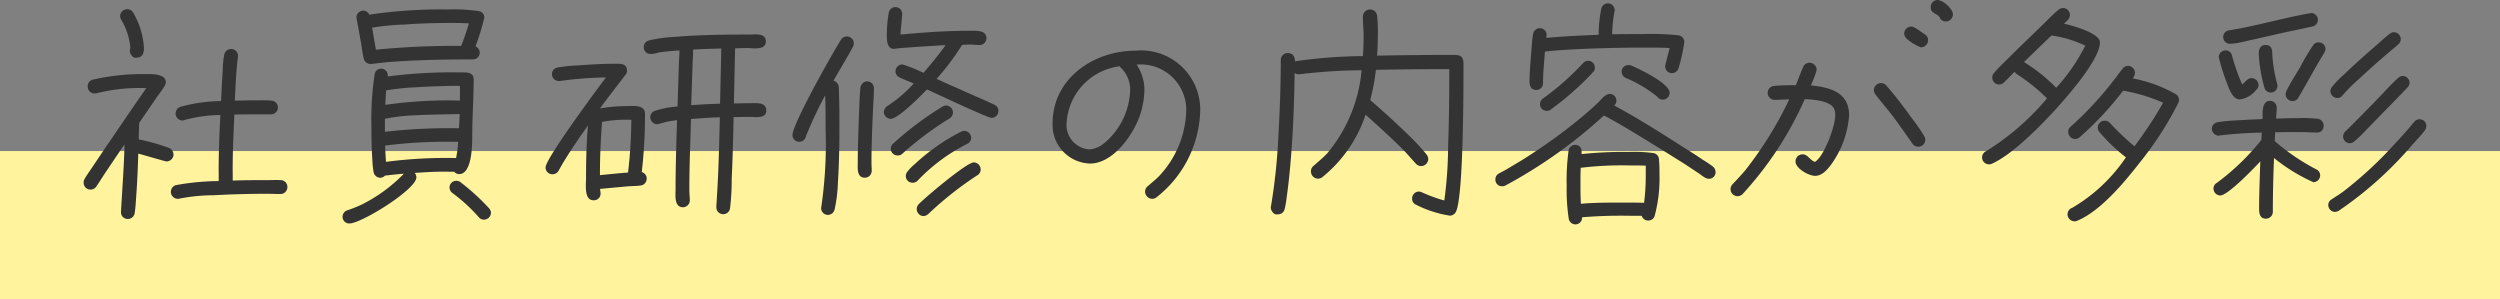
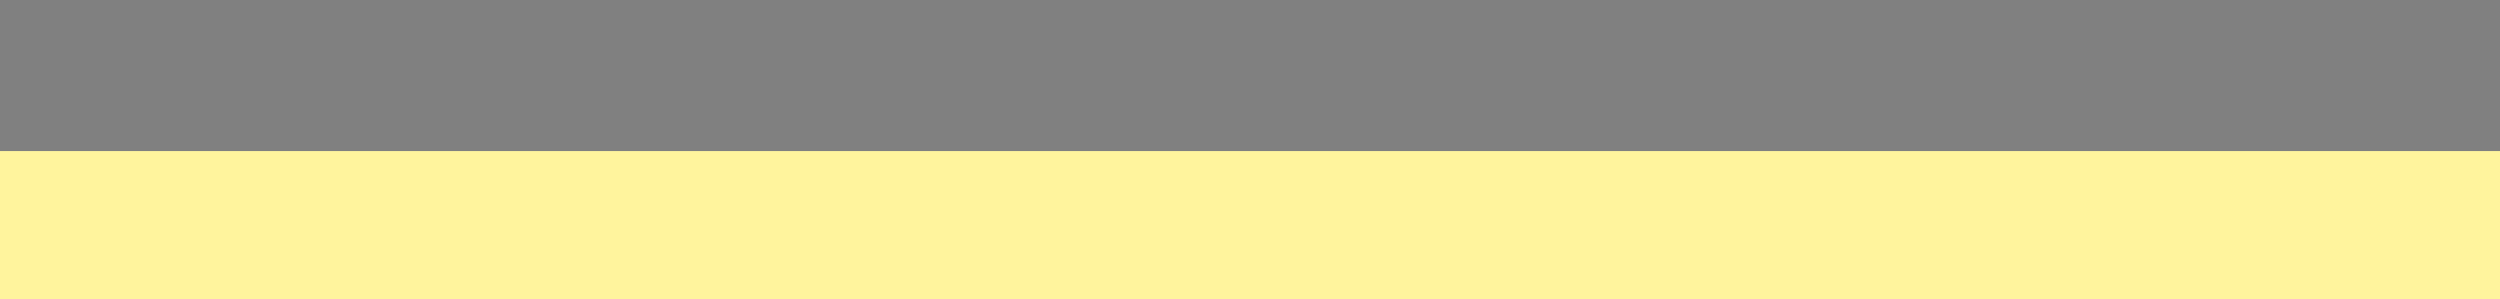
<svg xmlns="http://www.w3.org/2000/svg" width="169" height="20.212" viewBox="0 0 169 20.212">
  <rect x="0" y="0" width="169" height="20.212" fill="#808080" stroke="none" />
  <g id="グループ_13756" data-name="グループ 13756" transform="translate(0 -0.866)">
    <line id="線_165" data-name="線 165" x2="169" transform="translate(0 16.078)" fill="none" stroke="#fff49d" stroke-width="10" />
-     <path id="パス_2752" data-name="パス 2752" d="M14.928-1.056a.455.455,0,0,0-.448-.48c-.288-.016-.592,0-.864,0-.8,0-1.584,0-2.384.032v-.384c-.016-1.36.048-2.72.112-4.08.832-.016,1.648-.016,2.48-.016a.464.464,0,0,0,.464-.464.464.464,0,0,0-.464-.464c-.4-.032-.832-.016-1.232-.016-.416,0-.816.016-1.216.016.048-.976.08-1.968.208-2.944v-.08a.451.451,0,0,0-.448-.464.469.469,0,0,0-.48.4,5.937,5.937,0,0,0-.1,1.072c-.048.672-.08,1.36-.112,2.048a10.638,10.638,0,0,0-2.784.4.492.492,0,0,0-.288.448.464.464,0,0,0,.464.464.426.426,0,0,0,.192-.048,9.713,9.713,0,0,1,2.368-.32c-.064,1.36-.128,2.7-.112,4.064v.4a16.9,16.9,0,0,0-2.88.272.462.462,0,0,0-.352.448.468.468,0,0,0,.464.48.352.352,0,0,0,.128-.016A12.019,12.019,0,0,1,9.92-.512q1.824-.1,3.648-.1c.288,0,.592.016.88.016A.468.468,0,0,0,14.928-1.056Zm-9.7-9.456A5.335,5.335,0,0,0,4.5-12.864a.456.456,0,0,0-.4-.224.478.478,0,0,0-.48.464.483.483,0,0,0,.08.256,4.471,4.471,0,0,1,.608,1.84c0,.1-.032.176-.032.256,0,.176.176.464.368.464C5.136-9.808,5.232-10.064,5.232-10.512Zm2,7.248a.49.49,0,0,0-.3-.448A13.766,13.766,0,0,0,4.88-4.288c0-.368.016-.752.032-1.12l1.152-1.68c.176-.256.384-.512.544-.784a.479.479,0,0,0,.1-.288c0-.608-1.088-.544-1.488-.544a14.715,14.715,0,0,0-3.472.384.447.447,0,0,0-.32.448.468.468,0,0,0,.464.48.352.352,0,0,0,.128-.016A12.094,12.094,0,0,1,5.232-7.76h.16C4.464-6.432,3.568-5.1,2.656-3.776L1.7-2.352c-.16.24-.336.48-.48.736a.452.452,0,0,0-.064.24.458.458,0,0,0,.464.48.456.456,0,0,0,.4-.224c.192-.272.368-.56.544-.832L3.9-3.936l.016.144C3.872-2.336,3.76-.88,3.68.576V.624a.444.444,0,0,0,.416.464A.466.466,0,0,0,4.608.672c.064-.416.08-.864.112-1.28.064-.912.1-1.808.128-2.72.256.064,1.824.528,1.9.528A.478.478,0,0,0,7.232-3.264ZM28.24-12.512a.435.435,0,0,0-.368-.448,11.536,11.536,0,0,0-2.112-.112,32.492,32.492,0,0,0-5.3.352.436.436,0,0,0-.4-.272.464.464,0,0,0-.464.464c0,.032.016.064.016.1l.288,1.584c.064.352.1.752.192,1.1a.45.45,0,0,0,.464.352h.08l.992-.112c1.936-.16,3.9-.192,5.84-.192a.464.464,0,0,0,.464-.464.474.474,0,0,0-.288-.416A17.569,17.569,0,0,0,28.24-12.512ZM28.688.672a.46.46,0,0,0-.112-.288,15.009,15.009,0,0,0-1.984-1.808.452.452,0,0,0-.24-.064.451.451,0,0,0-.464.448.471.471,0,0,0,.208.384A11.437,11.437,0,0,1,27.872.976a.432.432,0,0,0,.352.16A.475.475,0,0,0,28.688.672ZM27.52-8.352c0-.528-.576-.464-.928-.464a33.152,33.152,0,0,0-4.88.272.459.459,0,0,0-.448-.528.444.444,0,0,0-.432.352,20.171,20.171,0,0,0-.224,3.568c0,.768.016,1.536.064,2.288a5.941,5.941,0,0,0,.08.768.463.463,0,0,0,.448.4.426.426,0,0,0,.32-.144c.432-.048.848-.1,1.28-.128a10.408,10.408,0,0,1-2.88,2.1A9.327,9.327,0,0,1,18.992.5a.466.466,0,0,0-.336.448.451.451,0,0,0,.464.448c.8,0,4.528-2.3,4.528-3.12a.505.505,0,0,0-.112-.3c.768-.048,1.536-.1,2.32-.08h.336l.032.016a.4.4,0,0,0,.32.144c.88,0,.88-2.048.88-2.56C27.424-5.792,27.52-7.072,27.52-8.352Zm-.32-3.776c-.16.512-.32,1.024-.528,1.52a53.184,53.184,0,0,0-5.76.256l-.256-1.488a15.478,15.478,0,0,1,2.112-.208c1.056-.08,2.112-.112,3.184-.112C26.368-12.16,26.784-12.16,27.2-12.128Zm-.608,5.216a29.319,29.319,0,0,0-5.04.288c0-.32.032-.656.048-.976a16.084,16.084,0,0,1,1.968-.208q1.512-.1,3.024-.1ZM26.576-6l-.048.96a37.364,37.364,0,0,0-5.008.24v-.88a12.36,12.36,0,0,1,2.032-.24C24.56-5.968,25.568-5.984,26.576-6Zm-.1,1.872a8.69,8.69,0,0,1-.144,1.1,31.222,31.222,0,0,0-4.736.256c-.032-.368-.048-.736-.064-1.1a32.679,32.679,0,0,1,4.512-.256ZM47.3-6.224c0-.608-.672-.512-1.088-.512-.368,0-.736.016-1.1.016l.08-3.728c.272,0,.544-.016.816-.016.384,0,1.264.176,1.264-.448,0-.592-.752-.464-1.136-.464-1.68,0-3.376.016-5.056.16a8.826,8.826,0,0,0-1.712.24.462.462,0,0,0-.352.448.454.454,0,0,0,.464.464h.112c.16-.016.352-.08.512-.112.448-.064.88-.1,1.328-.128,0,.24-.016.48-.032.72l-.1,3.072a6.352,6.352,0,0,0-1.552.3.448.448,0,0,0-.288.416.478.478,0,0,0,.464.48.569.569,0,0,0,.16-.032,5.978,5.978,0,0,1,1.184-.24c-.048,1.552-.1,3.1-.1,4.64,0,.4-.112,1.248.5,1.248a.472.472,0,0,0,.464-.448c0-.224-.032-.48-.032-.72,0-1.6.064-3.2.112-4.8.656-.048,1.3-.1,1.952-.112-.032,1.232-.064,2.464-.112,3.7-.032.768-.08,1.552-.128,2.32V.3a.465.465,0,0,0,.4.464.469.469,0,0,0,.528-.4,16.129,16.129,0,0,0,.112-1.984c.064-1.392.1-2.784.128-4.176.352,0,.72-.016,1.072-.016S47.3-5.664,47.3-6.224Zm-8.08,4.576a.461.461,0,0,0-.336-.432A32.711,32.711,0,0,0,39.1-5.84a1.2,1.2,0,0,0,0-.24c-.064-.528-.672-.464-1.072-.464a11.529,11.529,0,0,0-1.968.16c.56-.768,1.136-1.5,1.712-2.256a.422.422,0,0,0,.112-.3c0-.464-.4-.464-.736-.464-.848,0-1.7.048-2.544.112a10.238,10.238,0,0,0-1.408.144.449.449,0,0,0-.384.448.464.464,0,0,0,.464.464h.064a25.356,25.356,0,0,1,3.12-.24c-.592.784-4.08,5.488-4.08,6.08a.458.458,0,0,0,.48.464.471.471,0,0,0,.4-.24c.144-.256.288-.512.448-.768.48-.784,1.008-1.536,1.536-2.288-.1,1.184-.128,2.384-.128,3.568,0,.448-.144,1.488.512,1.488A.451.451,0,0,0,36.1-.624c0-.112-.032-.208-.032-.32L38-1.12c.256-.016.512-.016.768-.048A.464.464,0,0,0,39.216-1.648Zm5.04-8.784L44.176-6.7c-.656.016-1.3.048-1.952.1l.1-2.944c.016-.272.032-.544.032-.816C42.992-10.4,43.616-10.416,44.256-10.432Zm-6.08,4.816a33.113,33.113,0,0,1-.224,3.568c-.64.048-1.264.112-1.9.176q0-1.8.144-3.6a8.468,8.468,0,0,1,1.792-.144Zm24.816-.592A.454.454,0,0,0,62.7-6.64c-.7-.336-1.44-.64-2.144-.96-.576-.256-1.168-.512-1.744-.784a16.033,16.033,0,0,0,1.728-2.3c.16,0,.32-.016.48-.016.24,0,.464.032.7.032a.464.464,0,0,0,.464-.464c0-.576-.784-.5-1.168-.5-1.552,0-3.1.112-4.64.256.016-.448.08-.9.112-1.344v-.048a.454.454,0,0,0-.464-.464.463.463,0,0,0-.448.4,9.543,9.543,0,0,0-.128,1.5c0,.352.016.928.5.928.144-.064,3.12-.24,3.472-.256-.464.656-.976,1.264-1.488,1.872A10.384,10.384,0,0,0,56.5-9.36a.475.475,0,0,0-.464.464.468.468,0,0,0,.3.432c.3.144.624.256.928.4a8.933,8.933,0,0,1-1.776,1.52.5.5,0,0,0-.24.416.472.472,0,0,0,.464.448c.512,0,2.08-1.6,2.448-1.984.624.272,4.1,1.92,4.368,1.92A.464.464,0,0,0,62.992-6.208ZM59.92-6.1a.478.478,0,0,0-.464-.48.483.483,0,0,0-.256.08,21.97,21.97,0,0,0-3.36,2.528.476.476,0,0,0-.128.32.465.465,0,0,0,.48.448.436.436,0,0,0,.336-.144A21.772,21.772,0,0,1,59.7-5.712.488.488,0,0,0,59.92-6.1Zm1.232,1.7a.478.478,0,0,0-.48-.464.426.426,0,0,0-.192.048,13.8,13.8,0,0,0-3.136,2.192,3.188,3.188,0,0,0-.512.528.447.447,0,0,0-.1.288.451.451,0,0,0,.464.448.455.455,0,0,0,.368-.176A12.191,12.191,0,0,1,60.88-3.984.458.458,0,0,0,61.152-4.4Zm.64,2.144a.478.478,0,0,0-.464-.48c-.48,0-3.3,2.384-3.728,2.832a.476.476,0,0,0,.32.8.533.533,0,0,0,.336-.144,23.371,23.371,0,0,1,3.3-2.608A.44.44,0,0,0,61.792-2.256ZM54.576-7.712a.466.466,0,0,0-.432-.5.475.475,0,0,0-.48.448c-.064.592-.064,1.232-.1,1.824-.032,1.072-.08,2.144-.08,3.216,0,.368-.08,1.024.48,1.024a.464.464,0,0,0,.464-.464c0-.192-.016-.384-.016-.576,0-1.152.048-2.32.1-3.472C54.528-6.7,54.576-7.216,54.576-7.712Zm-1.36-3.072a.464.464,0,0,0-.464-.464.456.456,0,0,0-.4.224c-.512.784-3.28,5.7-3.28,6.432a.454.454,0,0,0,.464.464.443.443,0,0,0,.432-.336,26.193,26.193,0,0,1,1.312-2.8c.032.768.032,1.536.032,2.3A29.766,29.766,0,0,1,51.024.256c0,.032-.016.064-.016.112a.461.461,0,0,0,.464.448A.476.476,0,0,0,51.92.448a9.973,9.973,0,0,0,.224-1.824c.08-1.264.1-2.528.1-3.792,0-.608,0-1.216-.016-1.824-.016-.272,0-.576-.032-.848a.461.461,0,0,0-.352-.416c.432-.768.9-1.52,1.312-2.288A.452.452,0,0,0,53.216-10.784ZM76.624-6a4,4,0,0,0-4.352-4.288c-2.832,0-5.616,1.872-5.616,4.912a2.608,2.608,0,0,0,2.528,2.72c1.52,0,2.832-1.824,3.312-3.088a5.679,5.679,0,0,0,.368-2,3.174,3.174,0,0,0-.528-1.6A3.078,3.078,0,0,1,75.68-6,6.71,6.71,0,0,1,73.9-1.856c-.256.272-.528.48-.8.72a.477.477,0,0,0-.192.384.492.492,0,0,0,.48.48.479.479,0,0,0,.288-.1A7.665,7.665,0,0,0,76.624-6ZM71.9-7.744a4.855,4.855,0,0,1-1.744,3.7,1.865,1.865,0,0,1-.976.432A1.65,1.65,0,0,1,67.6-5.376a4.1,4.1,0,0,1,3.6-3.856c.016.064.048.08.1.128A2.092,2.092,0,0,1,71.9-7.744ZM94.432-9.36c0-.512-.16-.64-.656-.64q-2.592,0-5.184.048c.032-.432.048-.848.048-1.28a10.123,10.123,0,0,0-.048-1.392.473.473,0,0,0-.512-.448.487.487,0,0,0-.448.48c0,.432.048.88.048,1.328s-.016.9-.048,1.344a33.9,33.9,0,0,0-4.592.352c0-.3-.144-.56-.48-.56a.471.471,0,0,0-.48.48c0,1.7-.064,3.408-.16,5.1a39.465,39.465,0,0,1-.5,4.768c0,.032-.016.064-.016.1,0,.176.176.464.384.464.288,0,.48-.08.56-.384a6.155,6.155,0,0,0,.128-.752c.1-.688.176-1.392.24-2.1.192-2.1.272-4.208.3-6.32a.539.539,0,0,0,.272.08h.064a36.871,36.871,0,0,1,4.192-.272,10.116,10.116,0,0,1-2.336,5.632c-.288.3-.608.56-.912.832a.455.455,0,0,0-.176.368.493.493,0,0,0,.464.5.527.527,0,0,0,.3-.1,9.118,9.118,0,0,0,2.928-4.224c.864.768,1.712,1.536,2.528,2.352.3.3.576.64.864.944a.478.478,0,0,0,.368.176.492.492,0,0,0,.48-.48.546.546,0,0,0-.112-.3A15.487,15.487,0,0,0,90.64-4.656c-.816-.784-1.648-1.552-2.512-2.288a14.892,14.892,0,0,0,.384-2.048c1.648-.032,3.312-.048,4.96-.048,0,1.744-.016,3.488-.08,5.232A27.959,27.959,0,0,1,93.136-.16,9.731,9.731,0,0,1,91.648-.7a.593.593,0,0,0-.24-.064.465.465,0,0,0-.448.48.424.424,0,0,0,.24.4,7.579,7.579,0,0,0,2.224.736.1.1,0,0,1,.064.016.48.48,0,0,0,.464-.336C94.432-.7,94.432-7.728,94.432-9.36Zm13.936,1.92c0-.64-2.064-1.616-2.592-1.84a.406.406,0,0,0-.192-.032.451.451,0,0,0-.464.448.477.477,0,0,0,.272.416,8.8,8.8,0,0,1,2.128,1.264.471.471,0,0,0,.384.208A.464.464,0,0,0,108.368-7.44Zm.992-3.424a.467.467,0,0,0-.4-.464,18.745,18.745,0,0,0-2.512-.08c-.656,0-1.312,0-1.968.016a10.212,10.212,0,0,1,.16-1.552.693.693,0,0,1,.016-.08.475.475,0,0,0-.464-.464.463.463,0,0,0-.448.384,9.081,9.081,0,0,0-.176,1.744c-1.184.048-2.368.1-3.536.208,0-.064.016-.128.016-.208a.447.447,0,0,0-.448-.448.467.467,0,0,0-.464.4c-.08.416-.08.864-.128,1.28-.048.64-.112,1.3-.112,1.936,0,.288.112.56.448.56a.445.445,0,0,0,.464-.464c0-.7.08-1.424.128-2.128.928-.112,1.856-.144,2.784-.192,1.312-.048,2.624-.08,3.936-.08.576,0,1.136,0,1.712.032-.048.208-.3,1.12-.3,1.232a.451.451,0,0,0,.448.464.466.466,0,0,0,.448-.32A11.2,11.2,0,0,0,109.36-10.864Zm-6.048,1.712a.447.447,0,0,0-.448-.448.432.432,0,0,0-.352.16,18.258,18.258,0,0,1-2.7,2.384.471.471,0,0,0-.208.384.441.441,0,0,0,.464.448.417.417,0,0,0,.24-.064,20.216,20.216,0,0,0,2.912-2.576A.447.447,0,0,0,103.312-9.152Zm8.16,7.072a.478.478,0,0,0-.176-.368,6.476,6.476,0,0,0-.688-.464c-.416-.288-.848-.56-1.264-.816-1.552-.992-3.1-1.984-4.72-2.848a.46.46,0,0,0,.144-.336.447.447,0,0,0-.448-.448c-.32,0-.592.4-.8.592-.416.4-.864.784-1.312,1.152A37.153,37.153,0,0,1,98.32-2.848l-.992.592-.5.272a.44.44,0,0,0-.24.4.445.445,0,0,0,.464.464.493.493,0,0,0,.208-.048A32.711,32.711,0,0,0,103.92-5.9c.768.384,1.5.832,2.24,1.28,1.088.656,2.16,1.328,3.232,2l.944.624c.144.1.272.208.416.288a.539.539,0,0,0,.272.08A.437.437,0,0,0,111.472-2.08ZM107.68-2a8.993,8.993,0,0,0-.032-.928.444.444,0,0,0-.352-.432,9.4,9.4,0,0,0-1.648-.08,27.308,27.308,0,0,0-3.232.144v-.192a.42.42,0,0,0-.432-.432.449.449,0,0,0-.448.384,14.889,14.889,0,0,0-.128,2.4,12.86,12.86,0,0,0,.144,2.24.462.462,0,0,0,.448.352.447.447,0,0,0,.448-.448V.976a32.081,32.081,0,0,1,3.28-.1h.752a.446.446,0,0,0,.432.32.456.456,0,0,0,.432-.272A9.861,9.861,0,0,0,107.68-2Zm-.928-.08A15.105,15.105,0,0,1,106.64,0c-.368-.016-.736-.016-1.1-.016h-.512c-.88,0-1.776,0-2.656.08-.032-.464-.032-.912-.032-1.376,0-.384,0-.672.016-1.056a23.184,23.184,0,0,1,3.328-.16c.352,0,.72,0,1.072.016ZM127.52-12.736c0-.384-.688-.976-1.04-.976a.468.468,0,0,0-.464.48c0,.464.432.4.608.7a.434.434,0,0,0,.416.272A.492.492,0,0,0,127.52-12.736Zm-1.68,1.744a.456.456,0,0,0-.224-.4c-.208-.128-.7-.528-.912-.528a.489.489,0,0,0-.48.464.537.537,0,0,0,.176.368,3.132,3.132,0,0,0,.96.576A.492.492,0,0,0,125.84-10.992Zm-.192,6.736a.451.451,0,0,0-.064-.24,12.03,12.03,0,0,0-.912-1.312,26.648,26.648,0,0,0-1.648-2.112.478.478,0,0,0-.368-.176.481.481,0,0,0-.48.48.505.505,0,0,0,.112.3c.384.5.784.96,1.168,1.456.448.608.88,1.216,1.312,1.84a.483.483,0,0,0,.416.224A.464.464,0,0,0,125.648-4.256ZM120.5-5.92c0-1.552-1.3-1.9-2.592-2.016a6.155,6.155,0,0,0,.4-1.056.492.492,0,0,0-.48-.48.466.466,0,0,0-.448.32c-.176.4-.32.8-.48,1.2-.464,0-1.008,0-1.456.048a.464.464,0,0,0-.448.48.478.478,0,0,0,.48.464c.32,0,.656-.032.976-.032a25.254,25.254,0,0,1-2.992,4.816c-.272.32-.56.624-.848.928a.476.476,0,0,0-.128.32.478.478,0,0,0,.464.48.516.516,0,0,0,.336-.128A23.452,23.452,0,0,0,117.5-7.008c.528.016,1.792.1,2,.688a1.163,1.163,0,0,1,.064.4c0,.736-.752,2.784-1.376,3.152-.336-.112-.48-.512-.832-.512a.481.481,0,0,0-.48.48c0,.48.9.976,1.328.976.5,0,.9-.5,1.152-.864A6.457,6.457,0,0,0,120.5-5.92Zm22.3-1.04a.485.485,0,0,0-.16-.352,9.222,9.222,0,0,0-2.976-1.1.639.639,0,0,0,.16-.368.478.478,0,0,0-.464-.48.471.471,0,0,0-.384.208c-.224.272-.416.56-.64.832a22.45,22.45,0,0,1-2.848,3.056.455.455,0,0,0-.176.368.478.478,0,0,0,.464.48.479.479,0,0,0,.288-.1,21.533,21.533,0,0,0,2.96-3.168,11.459,11.459,0,0,1,2.7.816,25.944,25.944,0,0,1-1.936,2.944,17.012,17.012,0,0,1-1.648-1.568.442.442,0,0,0-.368-.16.464.464,0,0,0-.464.464.422.422,0,0,0,.112.3,12.153,12.153,0,0,0,1.792,1.712A11.187,11.187,0,0,1,135.584.336a.466.466,0,0,0-.32.448.478.478,0,0,0,.48.464.263.263,0,0,0,.16-.032c1.568-.64,3.168-2.56,4.192-3.872a22.733,22.733,0,0,0,2.672-4.128A.575.575,0,0,0,142.8-6.96Zm-5.344-3.888c0-.64-1.936-1.152-2.432-1.264.176-.176.4-.3.4-.592a.464.464,0,0,0-.464-.464.476.476,0,0,0-.32.128,8.578,8.578,0,0,0-.688.64l-1.312,1.28c-.528.5-1.04,1.008-1.552,1.52a9.725,9.725,0,0,0-.8.832.411.411,0,0,0-.112.288.468.468,0,0,0,.464.48.514.514,0,0,0,.352-.16c.24-.224.464-.48.688-.7a.759.759,0,0,0,.16.16,12.446,12.446,0,0,1,2.032,1.632c0,.016-.016.016-.016.032a17.229,17.229,0,0,1-4.08,3.536.47.47,0,0,0-.288.432.464.464,0,0,0,.464.464.317.317,0,0,0,.176-.032c1.408-.608,3.376-2.624,4.416-3.776C135.328-7.28,137.456-9.712,137.456-10.848Zm-.992.224A12.752,12.752,0,0,1,134.5-7.776,11.442,11.442,0,0,0,132.32-9.52l1.856-1.792A7.572,7.572,0,0,1,136.464-10.624Zm21.328-.432a.478.478,0,0,0-.464-.48.5.5,0,0,0-.288.112c-.3.224-.592.512-.88.752-.752.656-1.5,1.312-2.224,2.016a5.638,5.638,0,0,0-.8.832.435.435,0,0,0-.1.272.475.475,0,0,0,.464.464.428.428,0,0,0,.368-.192,10.966,10.966,0,0,1,1.056-1.056c.64-.592,1.28-1.168,1.936-1.728.256-.224.528-.432.768-.656A.45.45,0,0,0,157.792-11.056Zm.592,2.928a.461.461,0,0,0-.464-.448.468.468,0,0,0-.3.128c-.48.432-1.072,1.088-1.536,1.568-.672.688-1.344,1.376-2.032,2.048a.485.485,0,0,0-.16.352.458.458,0,0,0,.448.448.422.422,0,0,0,.3-.112,7.993,7.993,0,0,0,.752-.72l1.344-1.376c.5-.512,1.008-1.024,1.5-1.552A.436.436,0,0,0,158.384-8.128Zm-6.192-4.24a.472.472,0,0,0-.448-.464c-.032,0-.064.016-.1.016-.9.16-1.792.368-2.672.576-.912.208-1.84.432-2.768.576a.456.456,0,0,0-.416.464.458.458,0,0,0,.448.448h.048a5.889,5.889,0,0,0,1.04-.176l1.84-.416c.608-.144,1.232-.272,1.84-.4l.816-.176A.462.462,0,0,0,152.192-12.368ZM152.7-10.4a.451.451,0,0,0-.464-.448.428.428,0,0,0-.368.192,15.162,15.162,0,0,0-.88,1.488c-.3.512-.672,1.072-.928,1.616a.443.443,0,0,0-.048.208.464.464,0,0,0,.464.464.44.44,0,0,0,.4-.24c.592-1.008,1.136-2.032,1.744-3.024A.483.483,0,0,0,152.7-10.4Zm6.816,5.2a.437.437,0,0,0-.448-.448.432.432,0,0,0-.352.16c-.128.128-.24.288-.352.416-.288.336-.576.656-.88.976a26.551,26.551,0,0,1-3.536,3.3c-.272.208-.544.368-.832.56a.431.431,0,0,0-.224.384.461.461,0,0,0,.448.464.593.593,0,0,0,.24-.064A24.941,24.941,0,0,0,158.5-3.84c.3-.352.656-.7.928-1.072A.479.479,0,0,0,159.52-5.2ZM149.456-7.92a.68.68,0,0,0-.032-.176,9.315,9.315,0,0,1-.32-2c0-.3-.08-.576-.448-.576-.336,0-.464.256-.464.56a9.909,9.909,0,0,0,.4,2.384.458.458,0,0,0,.416.272A.451.451,0,0,0,149.456-7.92Zm-1.28-.032a.478.478,0,0,0-.464-.48c-.288,0-.432.272-.64.432a14.13,14.13,0,0,1-.688-1.952.431.431,0,0,0-.432-.352.461.461,0,0,0-.464.448A12.087,12.087,0,0,0,146-8.208c.144.368.384,1.216.9,1.216a1.614,1.614,0,0,0,1.072-.592C148.08-7.7,148.176-7.776,148.176-7.952Zm4.4,2.736a.453.453,0,0,0-.4-.464,8.142,8.142,0,0,0-1.248-.048c-.528,0-1.04.016-1.568.032.016-.24.048-.512.048-.752a.458.458,0,0,0-.448-.448c-.592,0-.5.848-.512,1.232-.7.032-1.424.064-2.128.112a8.513,8.513,0,0,0-.9.1.463.463,0,0,0-.4.448.487.487,0,0,0,.464.464.1.1,0,0,0,.064-.016,28.373,28.373,0,0,1,2.848-.192l-.032.5a16.1,16.1,0,0,1-3.008,2.9.431.431,0,0,0-.224.384.464.464,0,0,0,.464.464c.512,0,2.32-1.888,2.7-2.3-.032,1.056-.08,2.112-.08,3.152,0,.336.032.72.464.72a.472.472,0,0,0,.464-.5c0-1.2.032-2.4.08-3.6a12.15,12.15,0,0,0,2.656,1.632.464.464,0,0,0,.464-.464.448.448,0,0,0-.288-.416,14.3,14.3,0,0,1-2.784-1.9l.032-.592c.512-.016,1.024-.016,1.536-.016.416,0,.816.016,1.232.032h.048A.428.428,0,0,0,152.576-5.216Z" transform="translate(4.5 14.578)" fill="#333" />
  </g>
</svg>